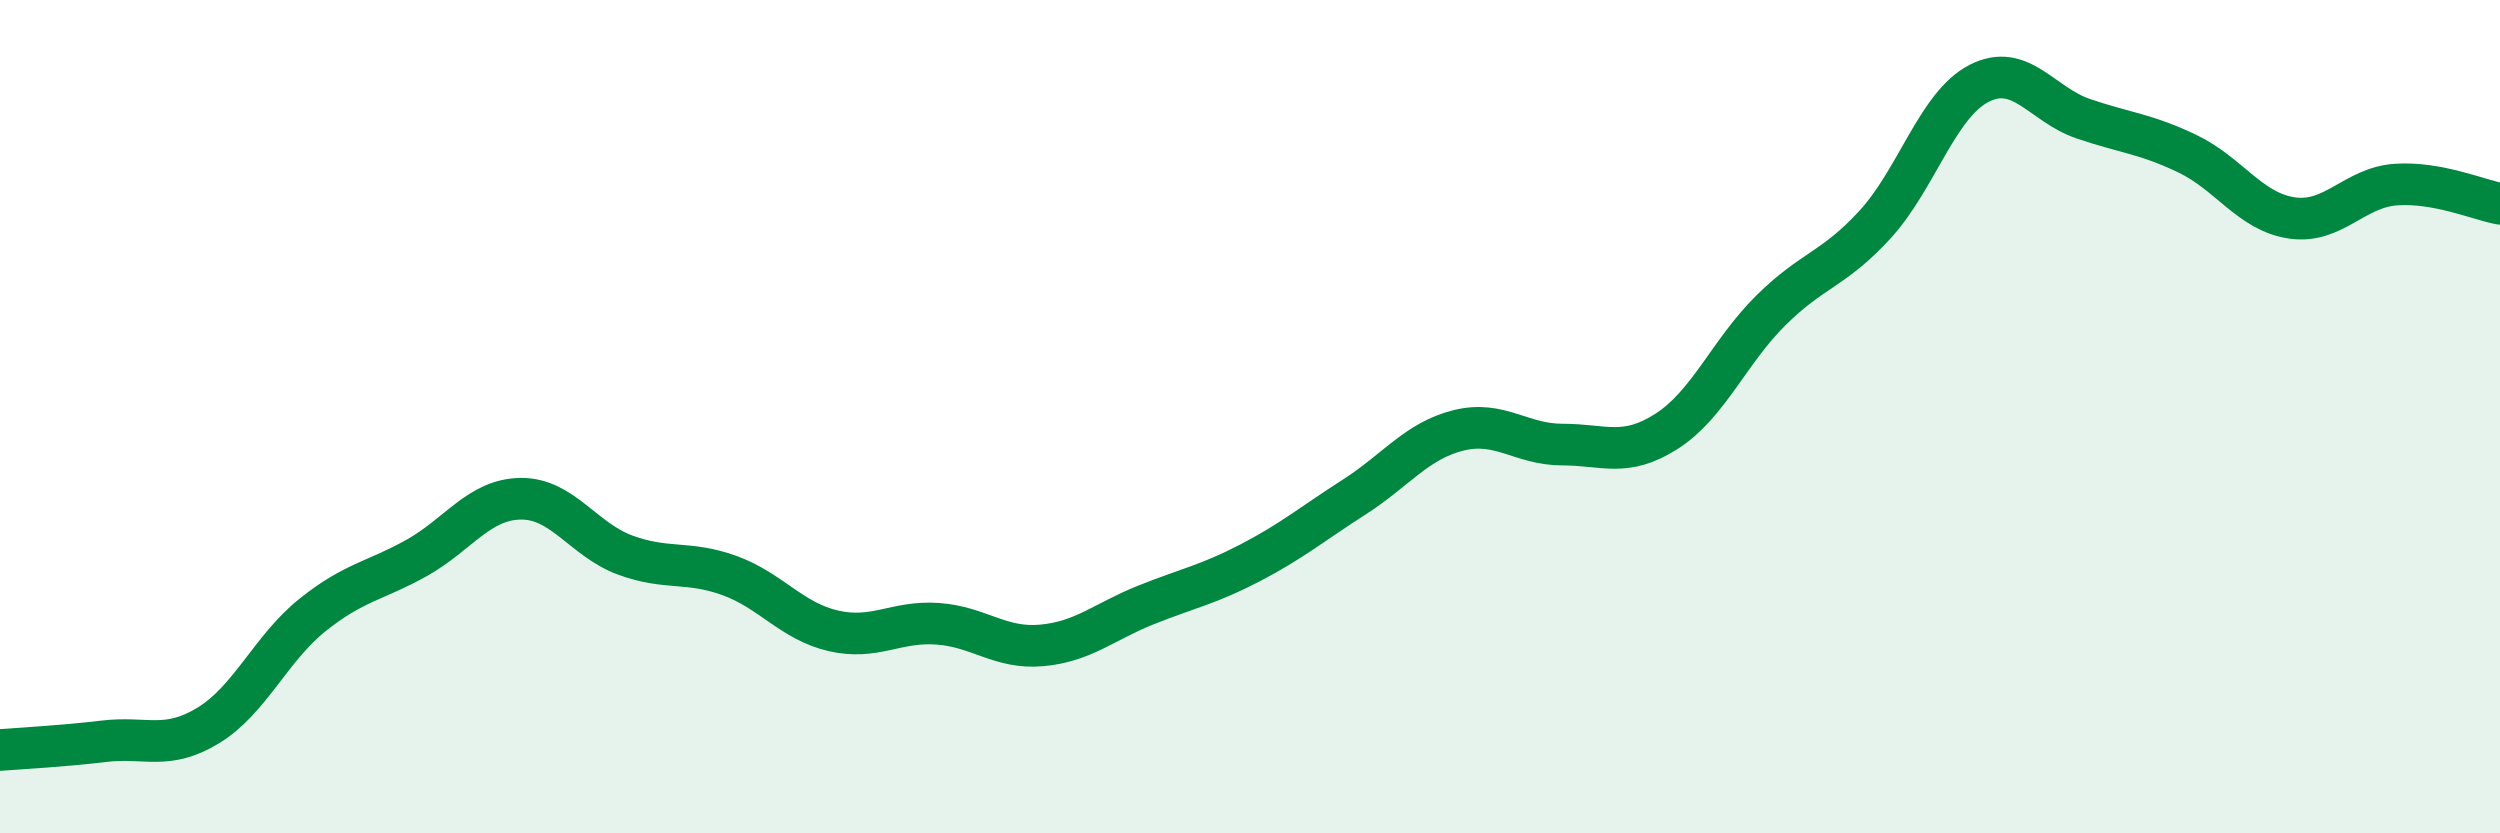
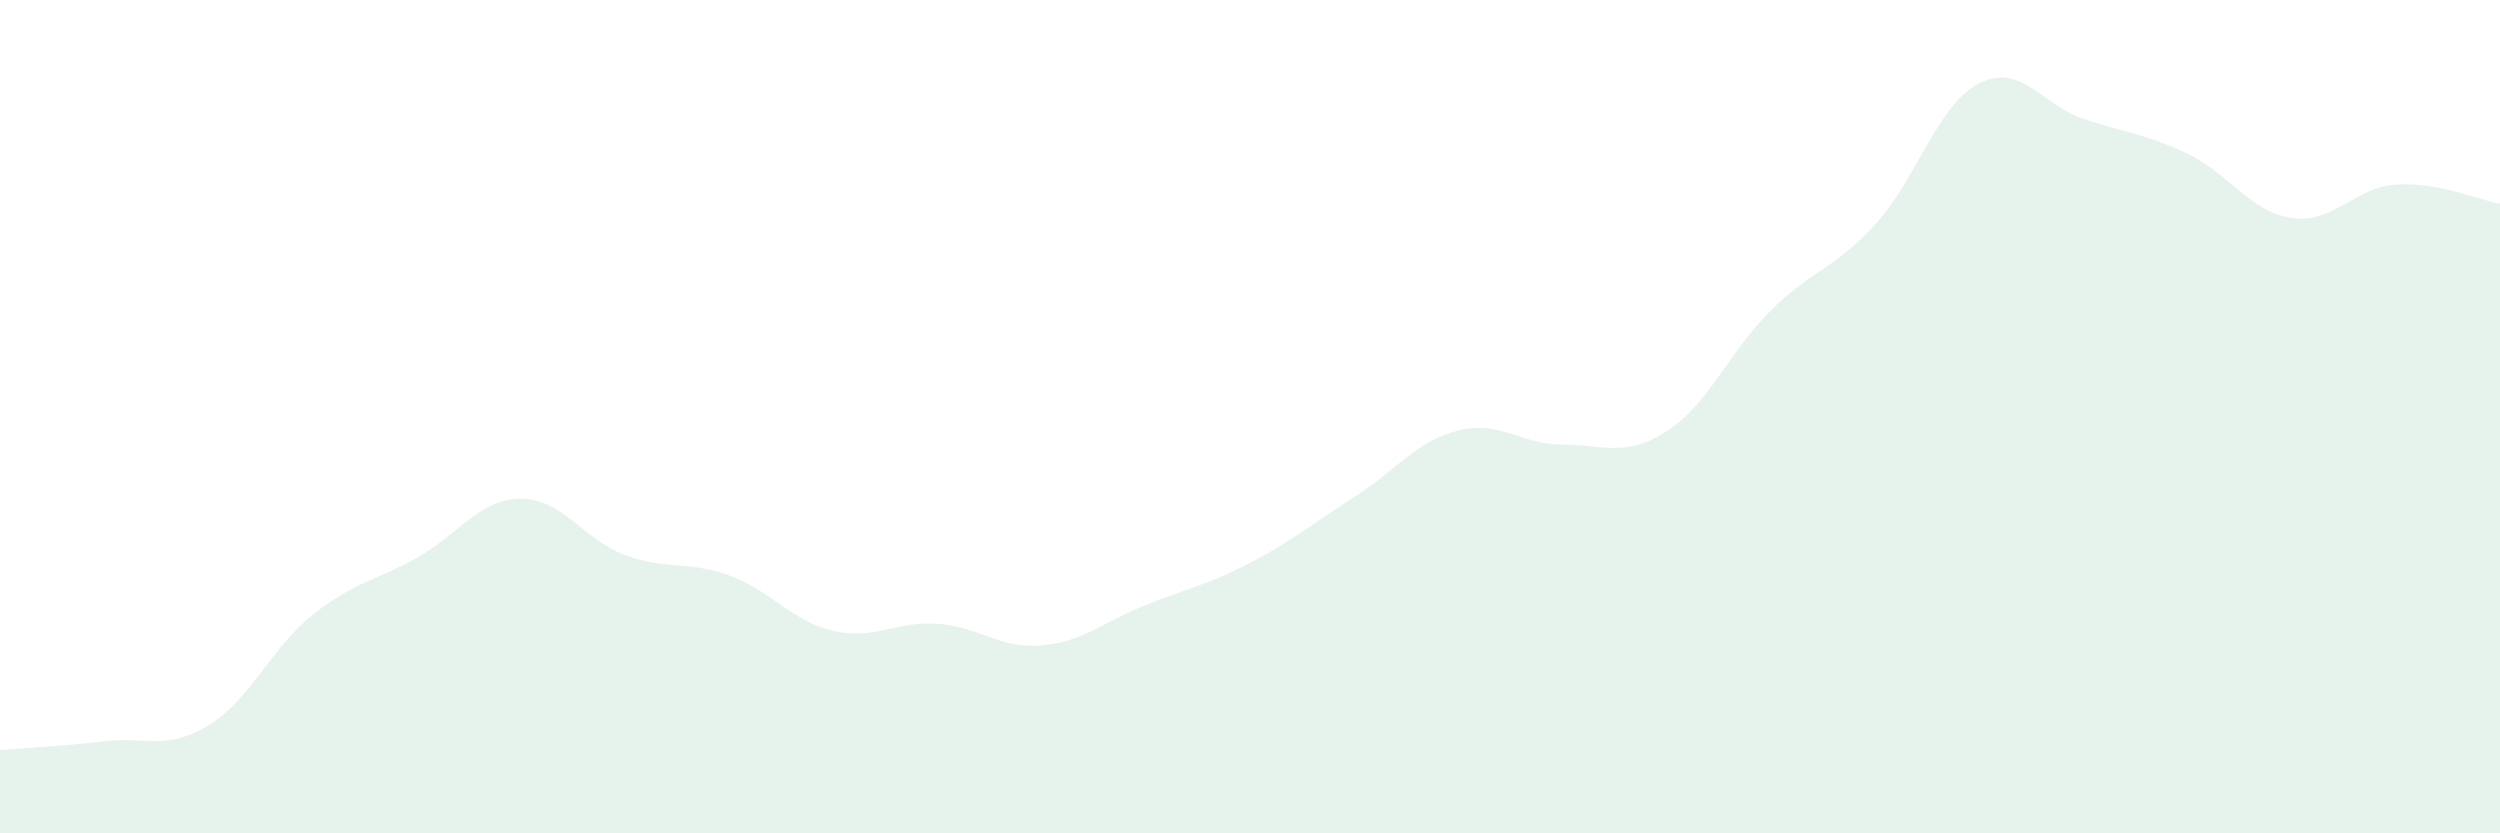
<svg xmlns="http://www.w3.org/2000/svg" width="60" height="20" viewBox="0 0 60 20">
  <path d="M 0,18 C 0.5,17.96 1.5,17.91 2.5,17.79 C 3.5,17.67 4,18.02 5,17.41 C 6,16.8 6.5,15.56 7.5,14.76 C 8.5,13.96 9,13.95 10,13.39 C 11,12.83 11.5,11.98 12.5,11.97 C 13.5,11.96 14,12.95 15,13.32 C 16,13.69 16.5,13.45 17.5,13.81 C 18.5,14.17 19,14.91 20,15.14 C 21,15.37 21.5,14.9 22.5,14.97 C 23.5,15.04 24,15.58 25,15.49 C 26,15.4 26.5,14.92 27.5,14.52 C 28.5,14.12 29,14.03 30,13.51 C 31,12.99 31.5,12.57 32.5,11.93 C 33.5,11.29 34,10.58 35,10.33 C 36,10.08 36.5,10.67 37.5,10.67 C 38.5,10.67 39,10.99 40,10.35 C 41,9.71 41.5,8.44 42.5,7.45 C 43.5,6.46 44,6.48 45,5.39 C 46,4.3 46.5,2.51 47.5,2 C 48.5,1.49 49,2.51 50,2.85 C 51,3.19 51.5,3.21 52.5,3.69 C 53.5,4.17 54,5.08 55,5.23 C 56,5.38 56.5,4.5 57.5,4.43 C 58.5,4.36 59.5,4.8 60,4.89L60 20L0 20Z" fill="#008740" opacity="0.1" stroke-linecap="round" stroke-linejoin="round" />
-   <path d="M 0,18 C 0.5,17.96 1.5,17.91 2.5,17.79 C 3.5,17.67 4,18.02 5,17.41 C 6,16.8 6.5,15.56 7.5,14.76 C 8.5,13.96 9,13.95 10,13.39 C 11,12.83 11.5,11.98 12.5,11.97 C 13.5,11.96 14,12.95 15,13.32 C 16,13.69 16.5,13.45 17.5,13.81 C 18.5,14.17 19,14.91 20,15.14 C 21,15.37 21.5,14.9 22.5,14.97 C 23.5,15.04 24,15.58 25,15.49 C 26,15.4 26.5,14.92 27.5,14.52 C 28.5,14.12 29,14.03 30,13.51 C 31,12.99 31.5,12.57 32.5,11.93 C 33.5,11.29 34,10.58 35,10.33 C 36,10.08 36.5,10.67 37.5,10.67 C 38.5,10.67 39,10.99 40,10.35 C 41,9.71 41.5,8.44 42.5,7.45 C 43.5,6.46 44,6.48 45,5.39 C 46,4.3 46.5,2.51 47.5,2 C 48.5,1.49 49,2.51 50,2.85 C 51,3.19 51.5,3.21 52.5,3.69 C 53.5,4.17 54,5.08 55,5.23 C 56,5.38 56.5,4.5 57.5,4.43 C 58.5,4.36 59.5,4.8 60,4.89" stroke="#008740" stroke-width="1" fill="none" stroke-linecap="round" stroke-linejoin="round" />
</svg>